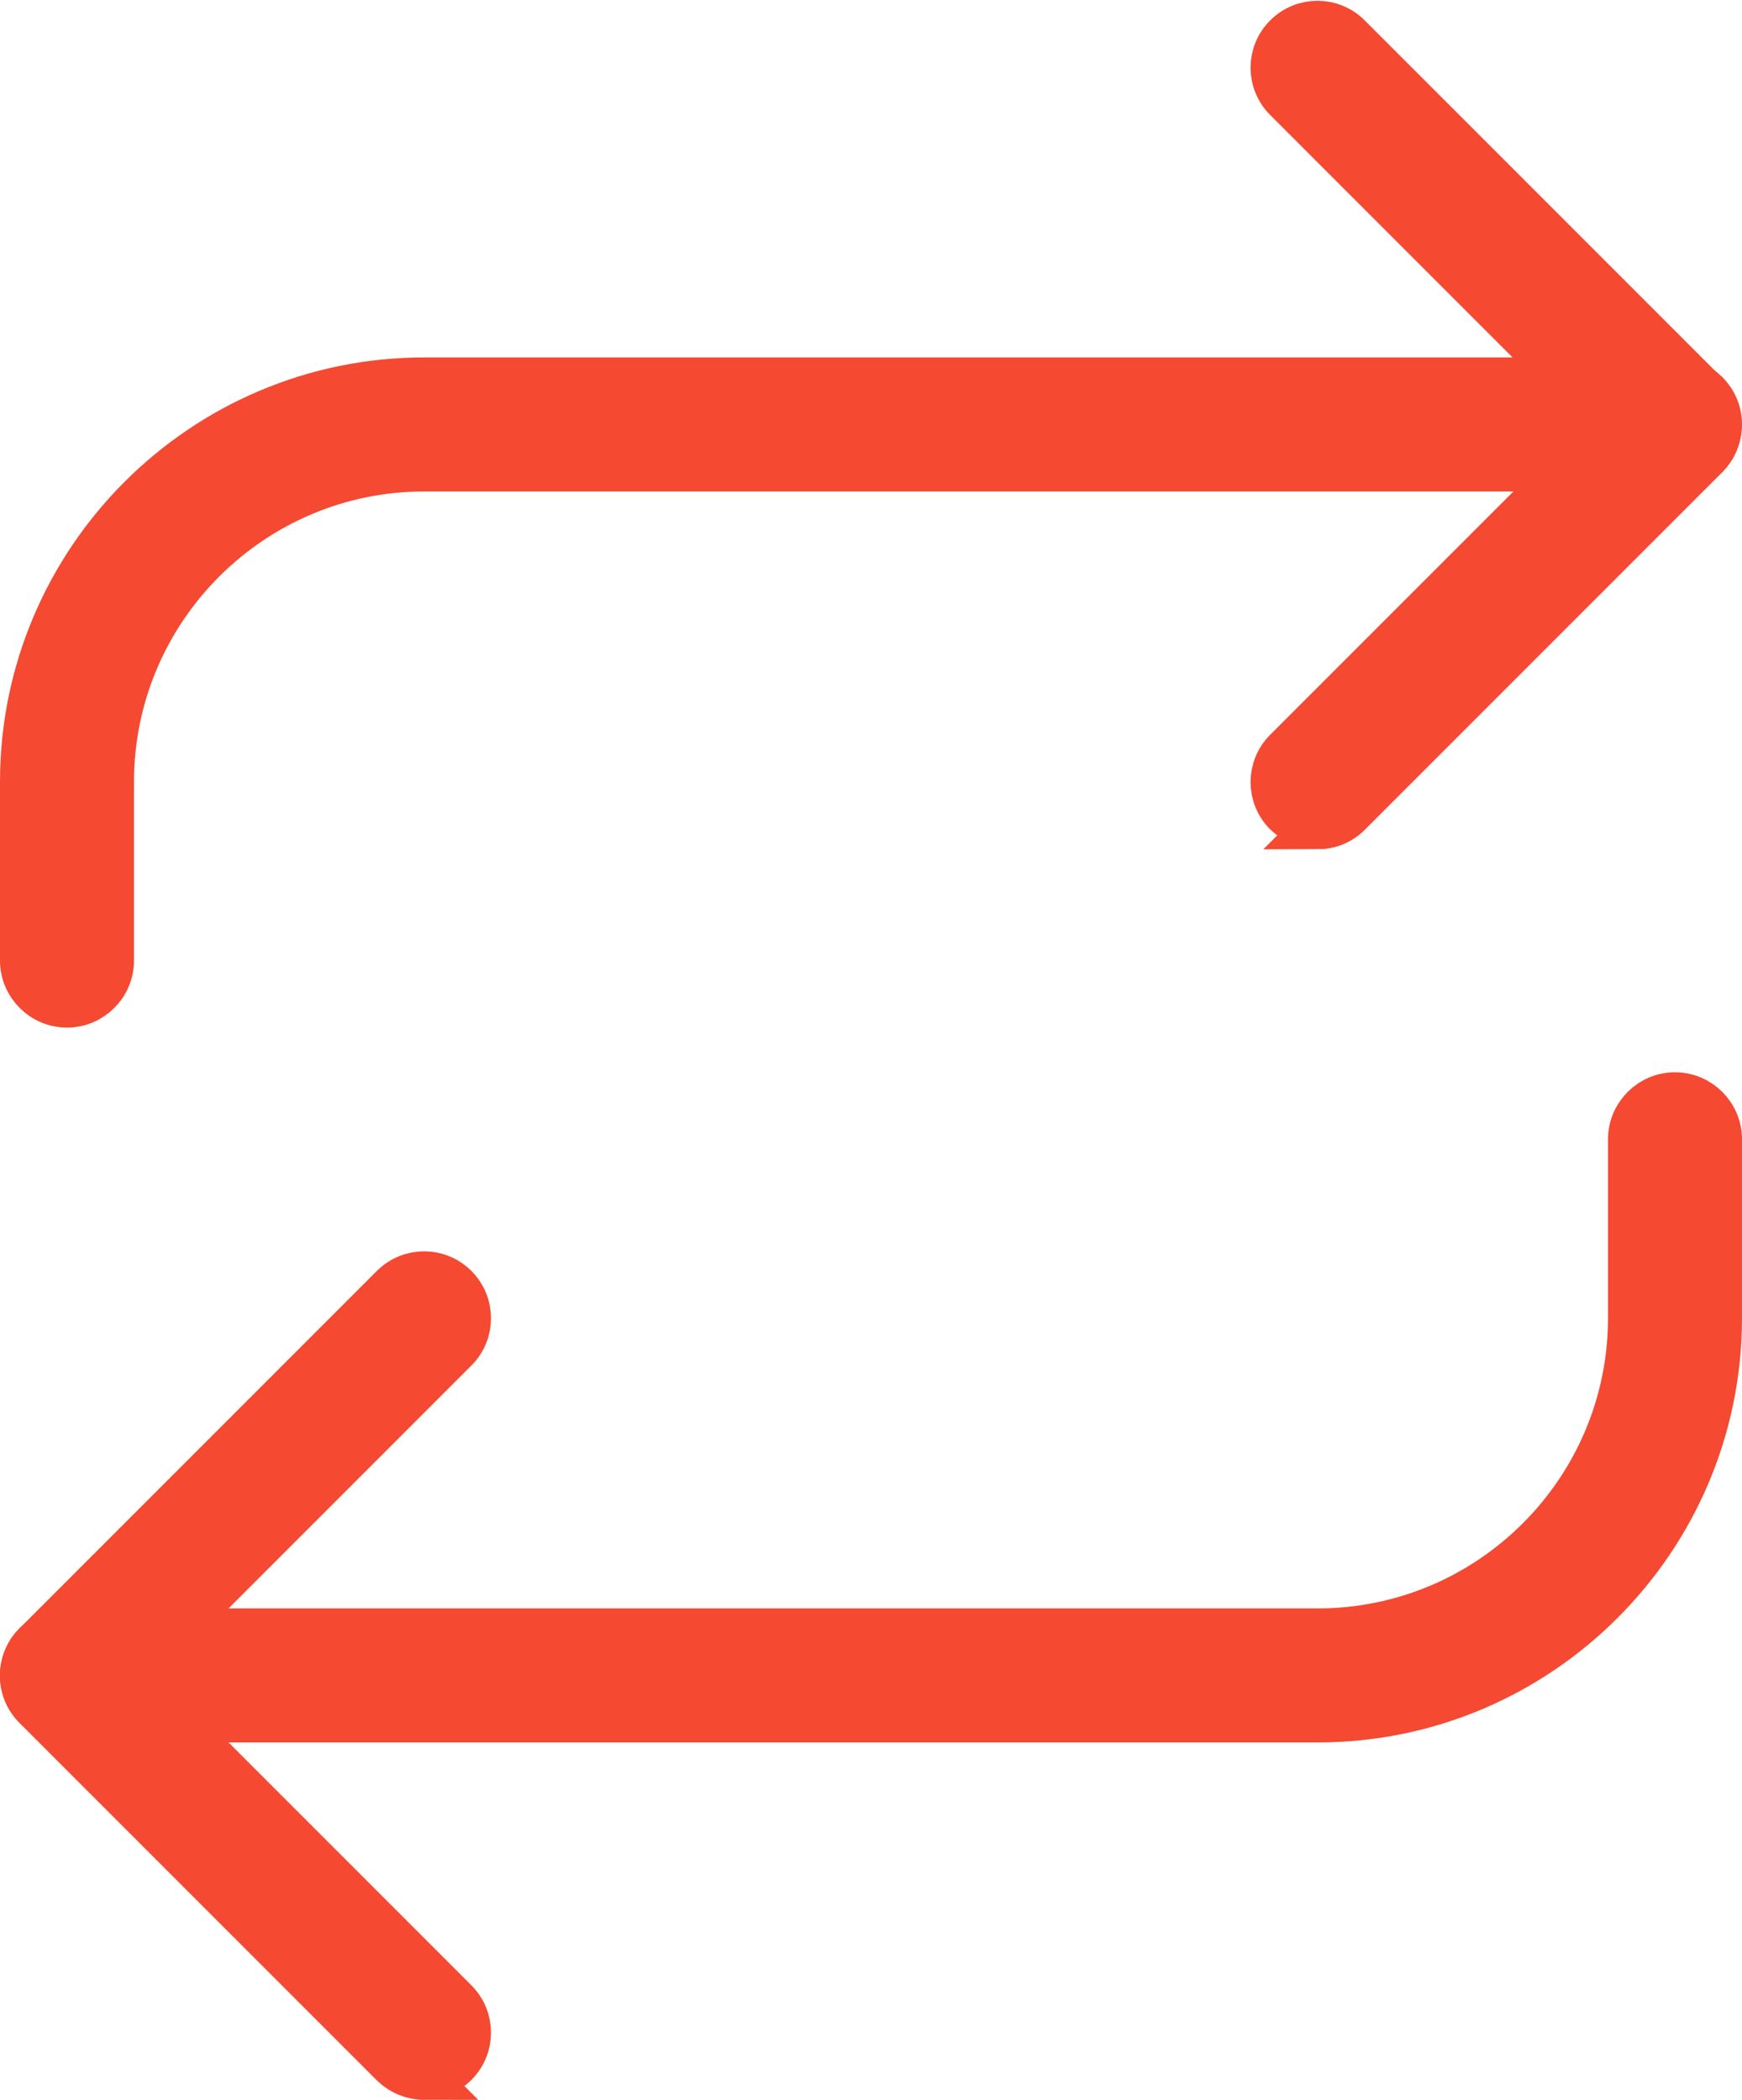
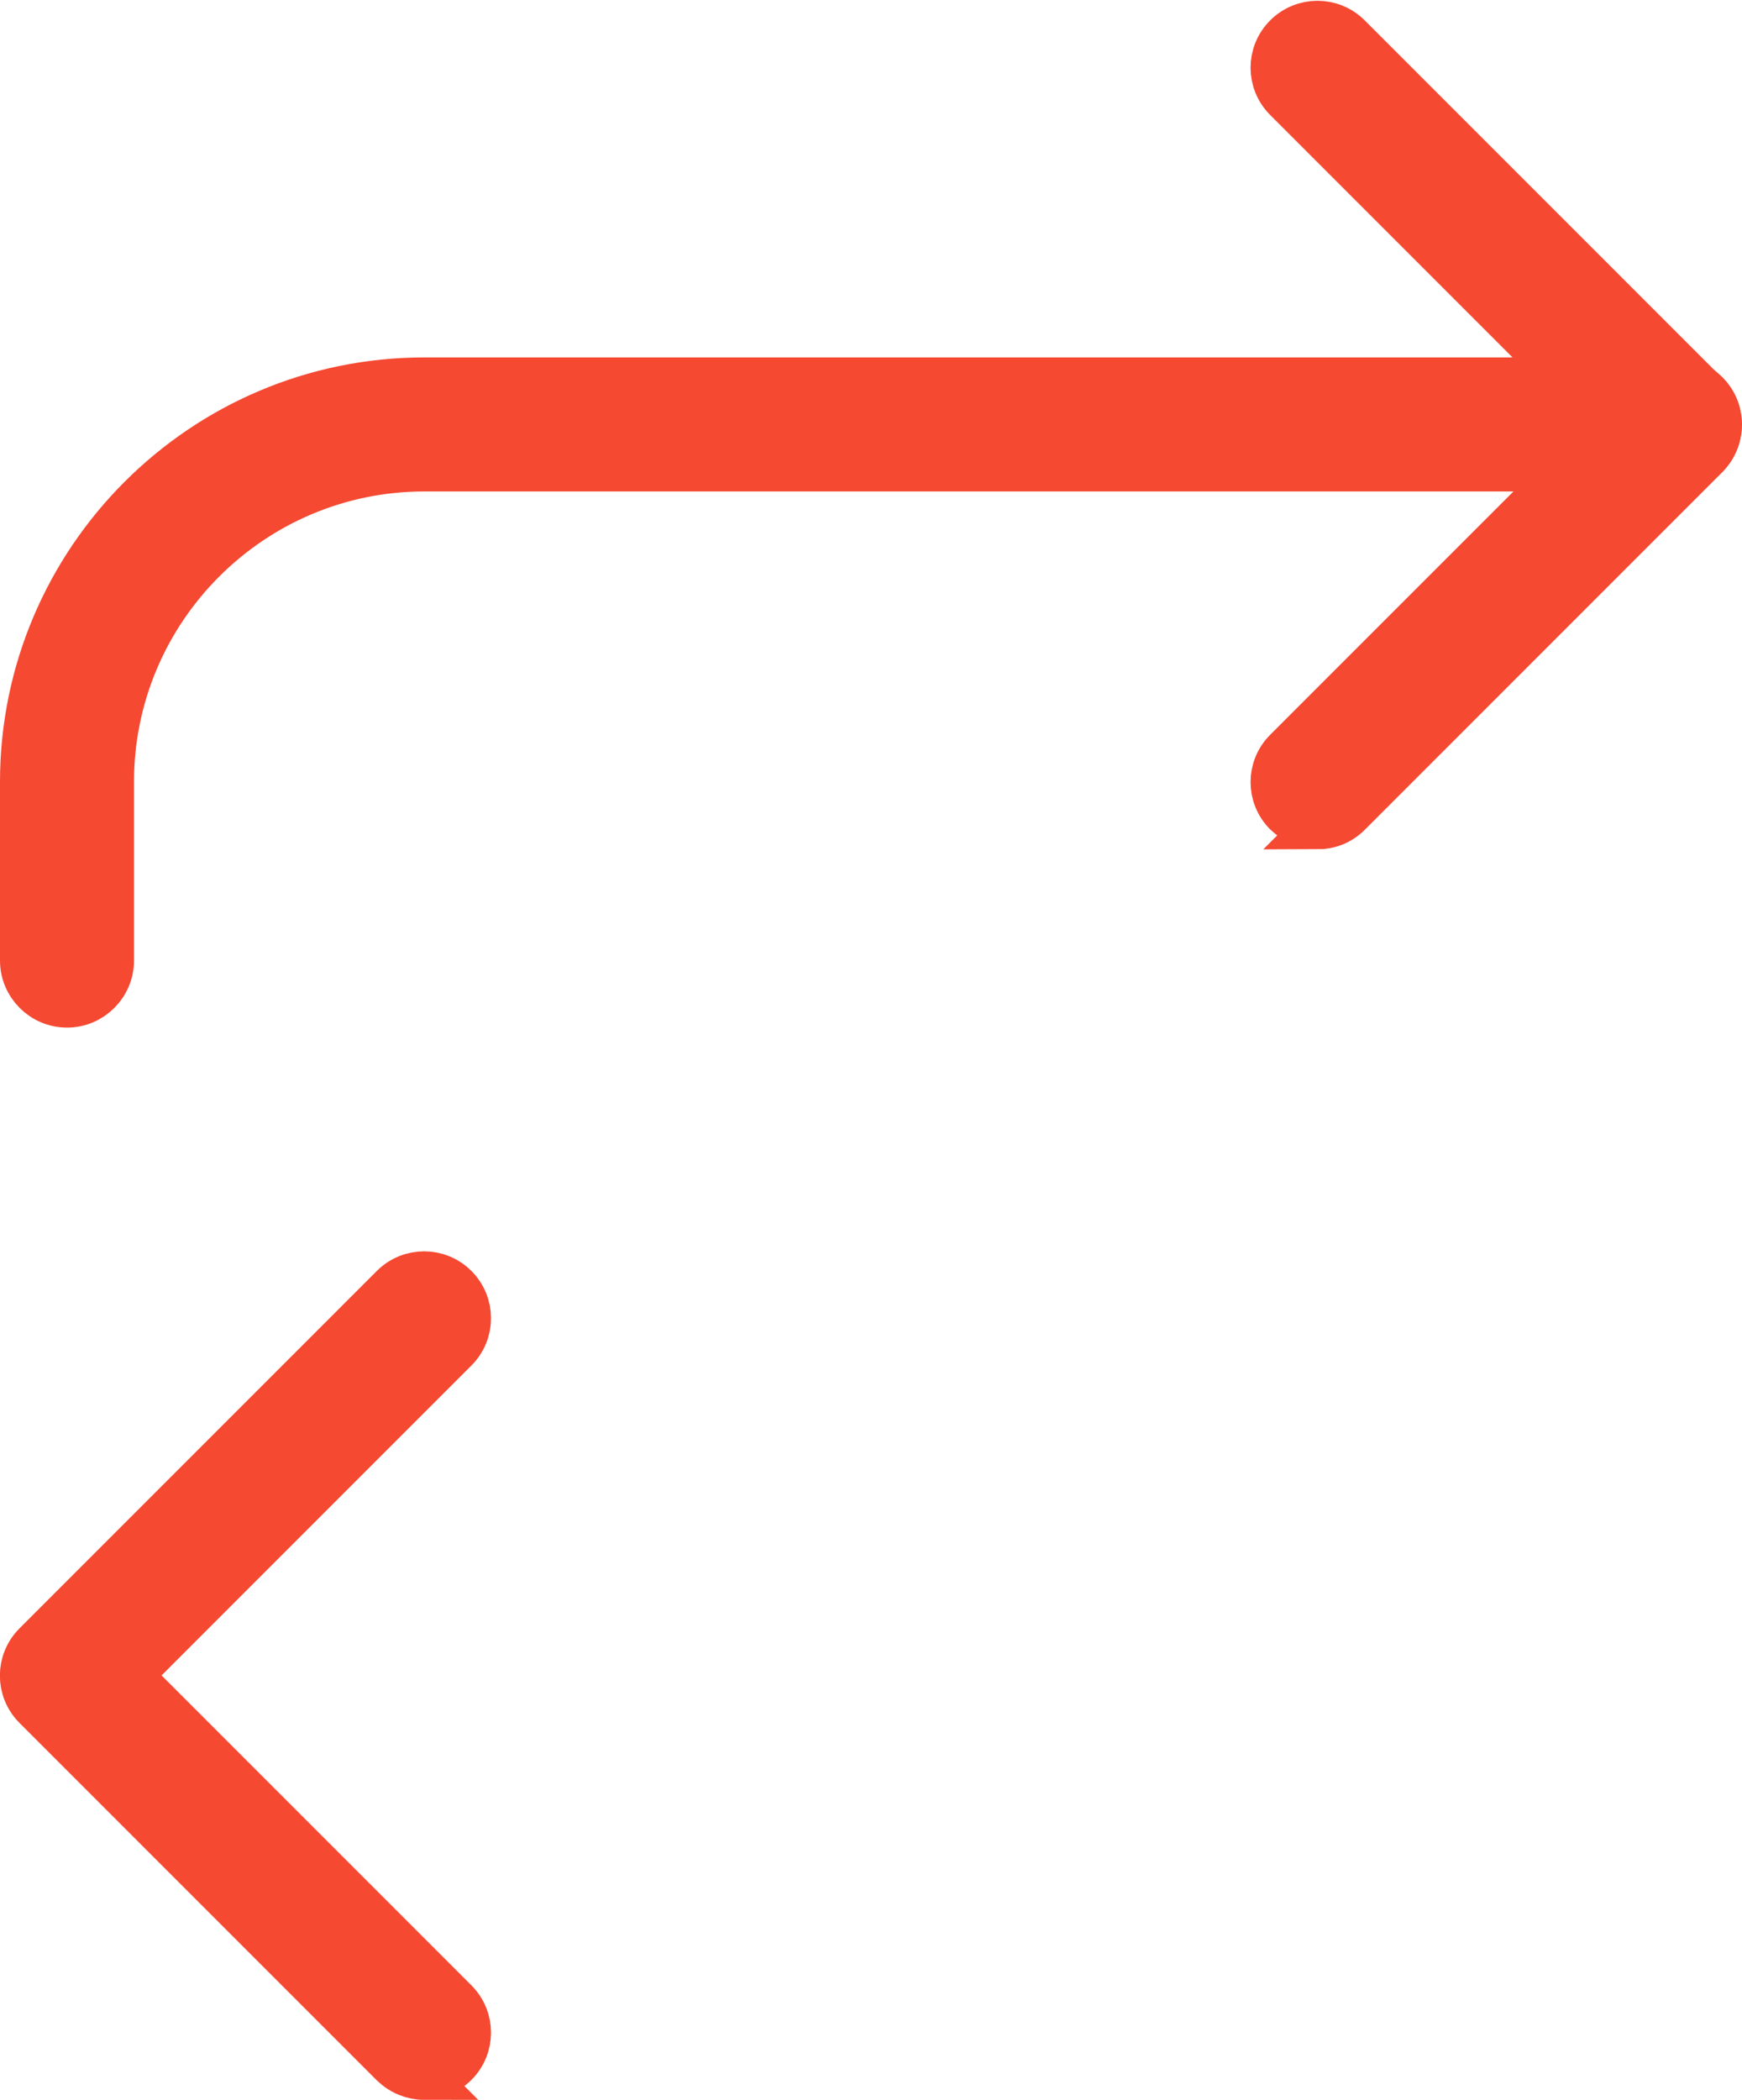
<svg xmlns="http://www.w3.org/2000/svg" id="Layer_2" data-name="Layer 2" viewBox="0 0 39 47">
  <defs>
    <style> .cls-1 { fill: #f54932; stroke: #f54932; stroke-miterlimit: 10; } </style>
  </defs>
  <g id="Layer_1-2" data-name="Layer 1">
    <g>
      <path class="cls-1" d="M29.5,18.5c-.26,0-.51-.1-.71-.29-.39-.39-.39-1.02,0-1.41l7.29-7.29-7.29-7.29c-.39-.39-.39-1.02,0-1.41s1.02-.39,1.41,0l8,8c.39.39.39,1.02,0,1.41l-8,8c-.2.2-.45.29-.71.29Z" />
      <path class="cls-1" d="M1.5,22.5c-.55,0-1-.45-1-1v-4c0-4.96,4.04-9,9-9h28c.55,0,1,.45,1,1s-.45,1-1,1H9.5c-3.86,0-7,3.14-7,7v4c0,.55-.45,1-1,1Z" />
      <path class="cls-1" d="M9.5,46.5c-.26,0-.51-.1-.71-.29L.79,38.21c-.39-.39-.39-1.02,0-1.41l8-8c.39-.39,1.02-.39,1.41,0s.39,1.02,0,1.41l-7.29,7.29,7.29,7.29c.39.39.39,1.02,0,1.41-.2.2-.45.29-.71.29Z" />
-       <path class="cls-1" d="M29.5,38.5H1.5c-.55,0-1-.45-1-1s.45-1,1-1h28c3.86,0,7-3.14,7-7v-4c0-.55.45-1,1-1s1,.45,1,1v4c0,4.96-4.04,9-9,9Z" />
    </g>
  </g>
</svg>